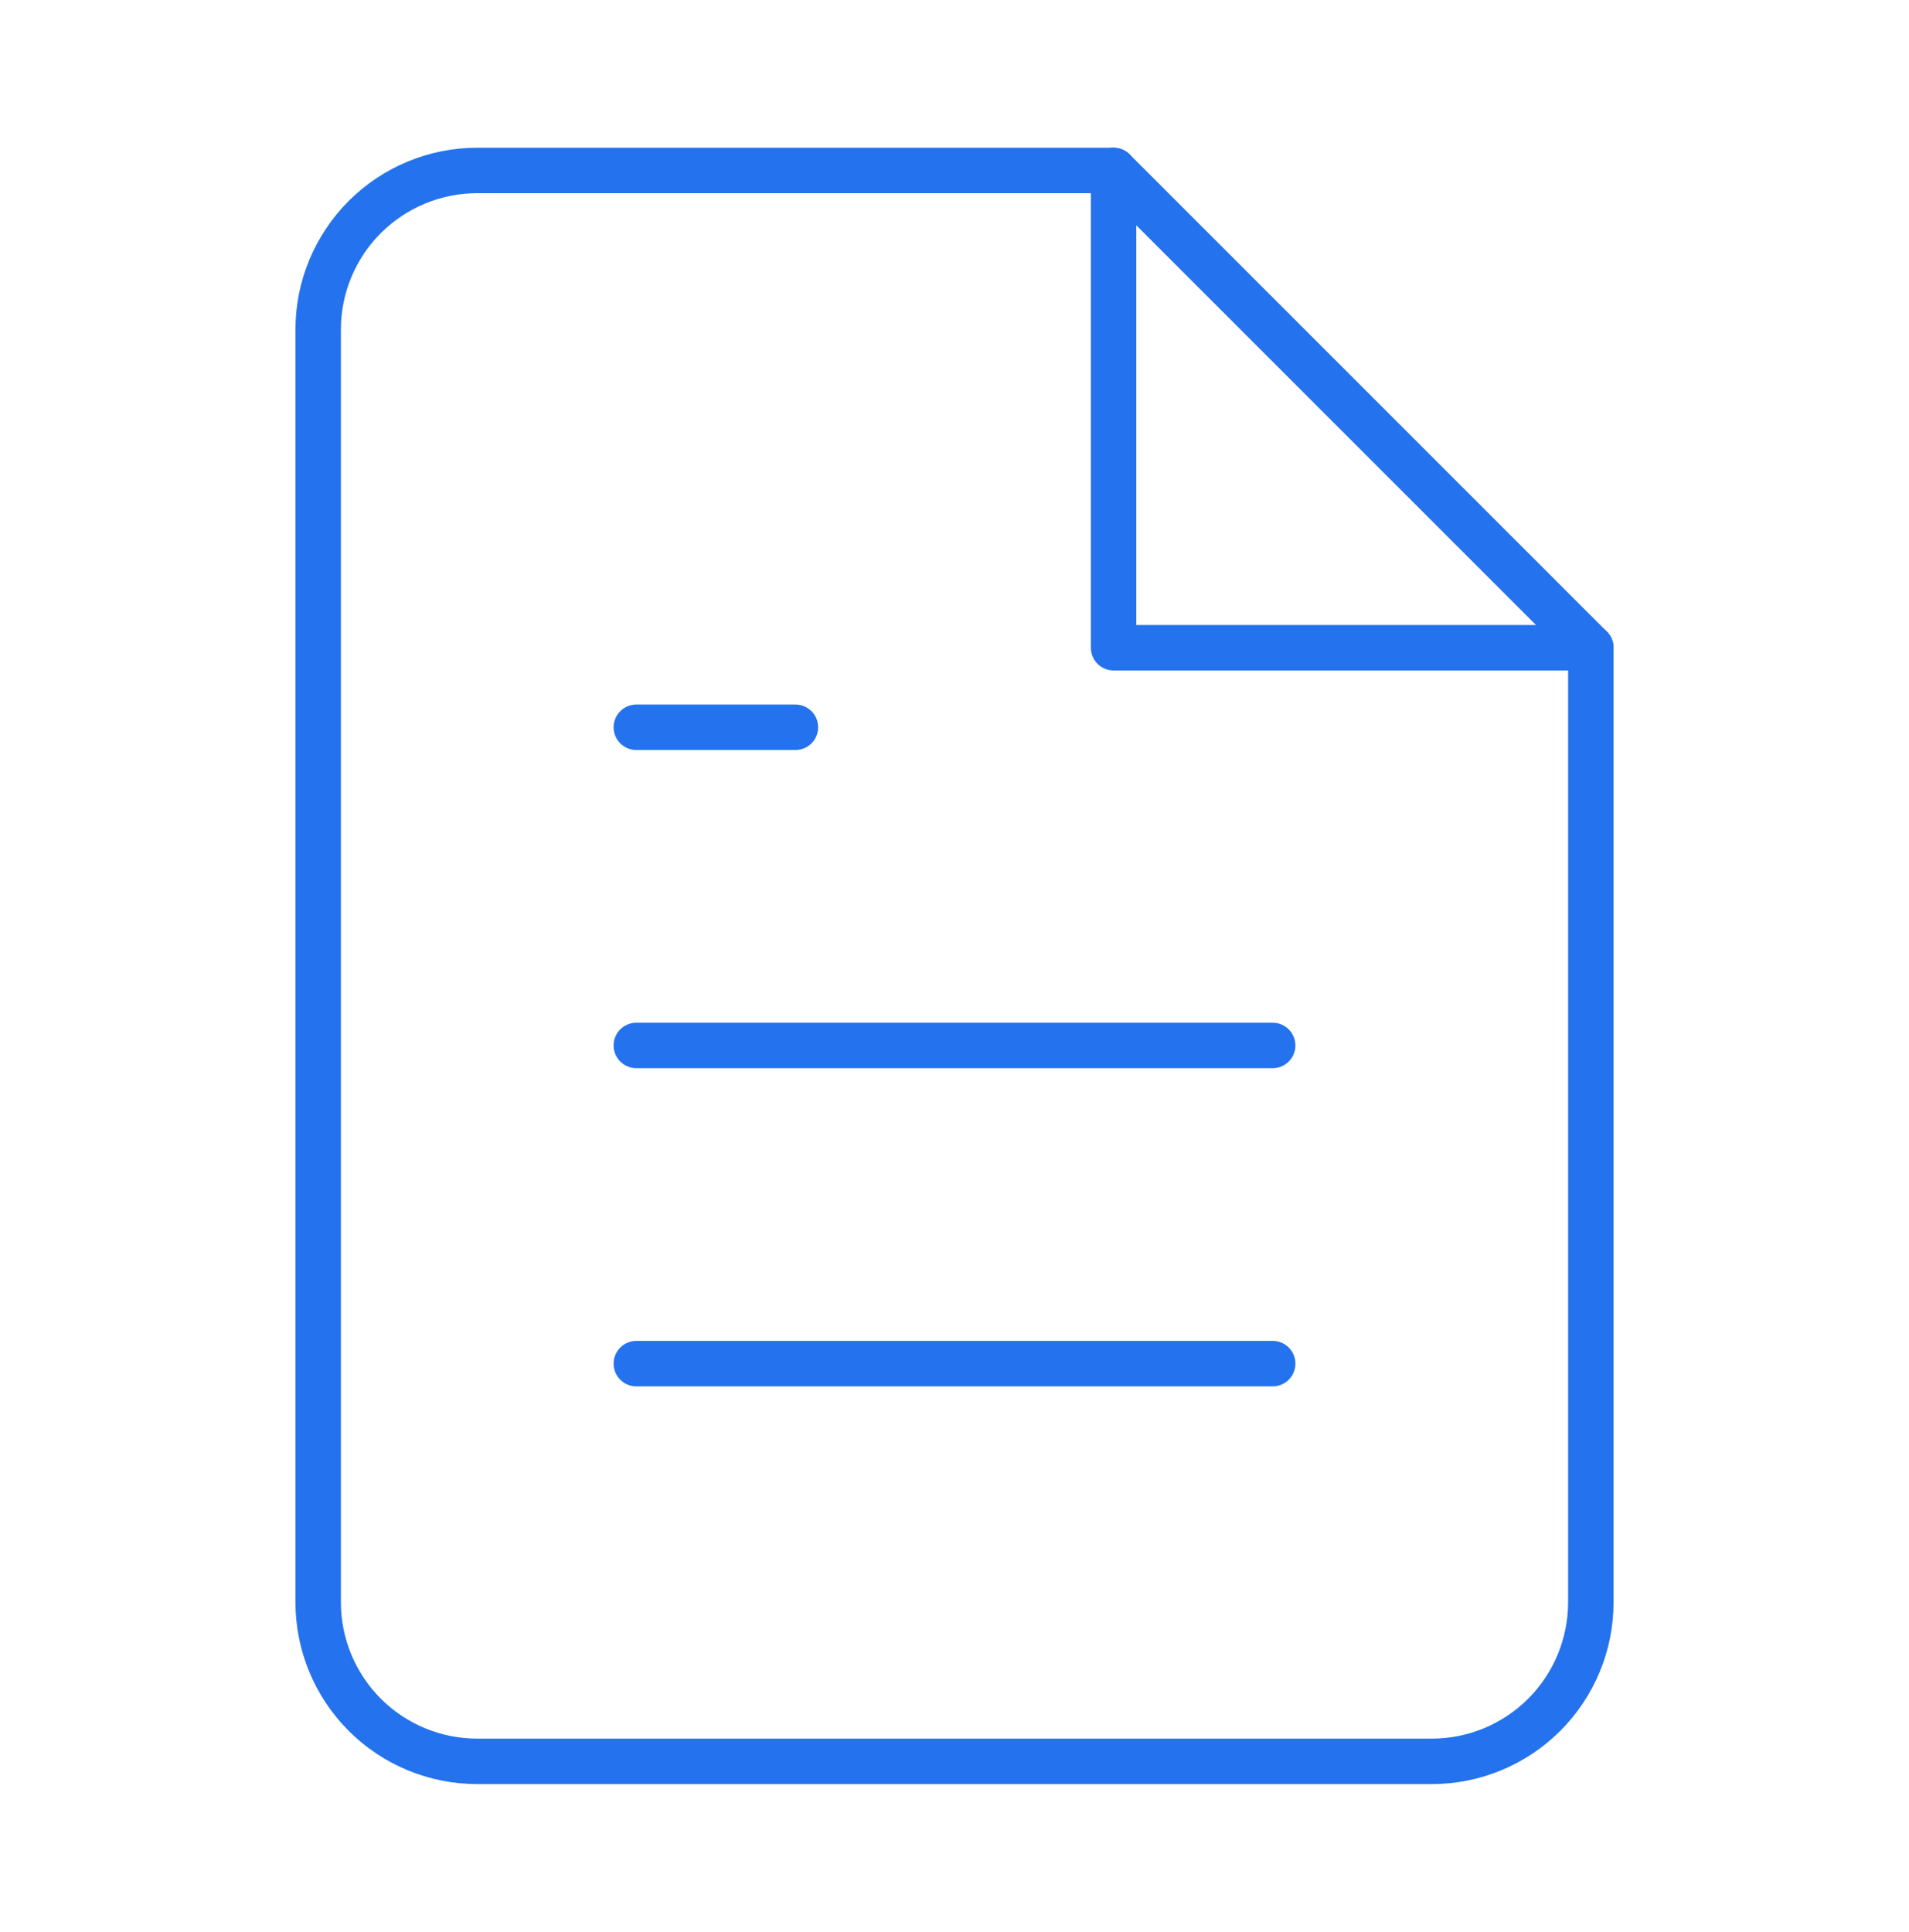
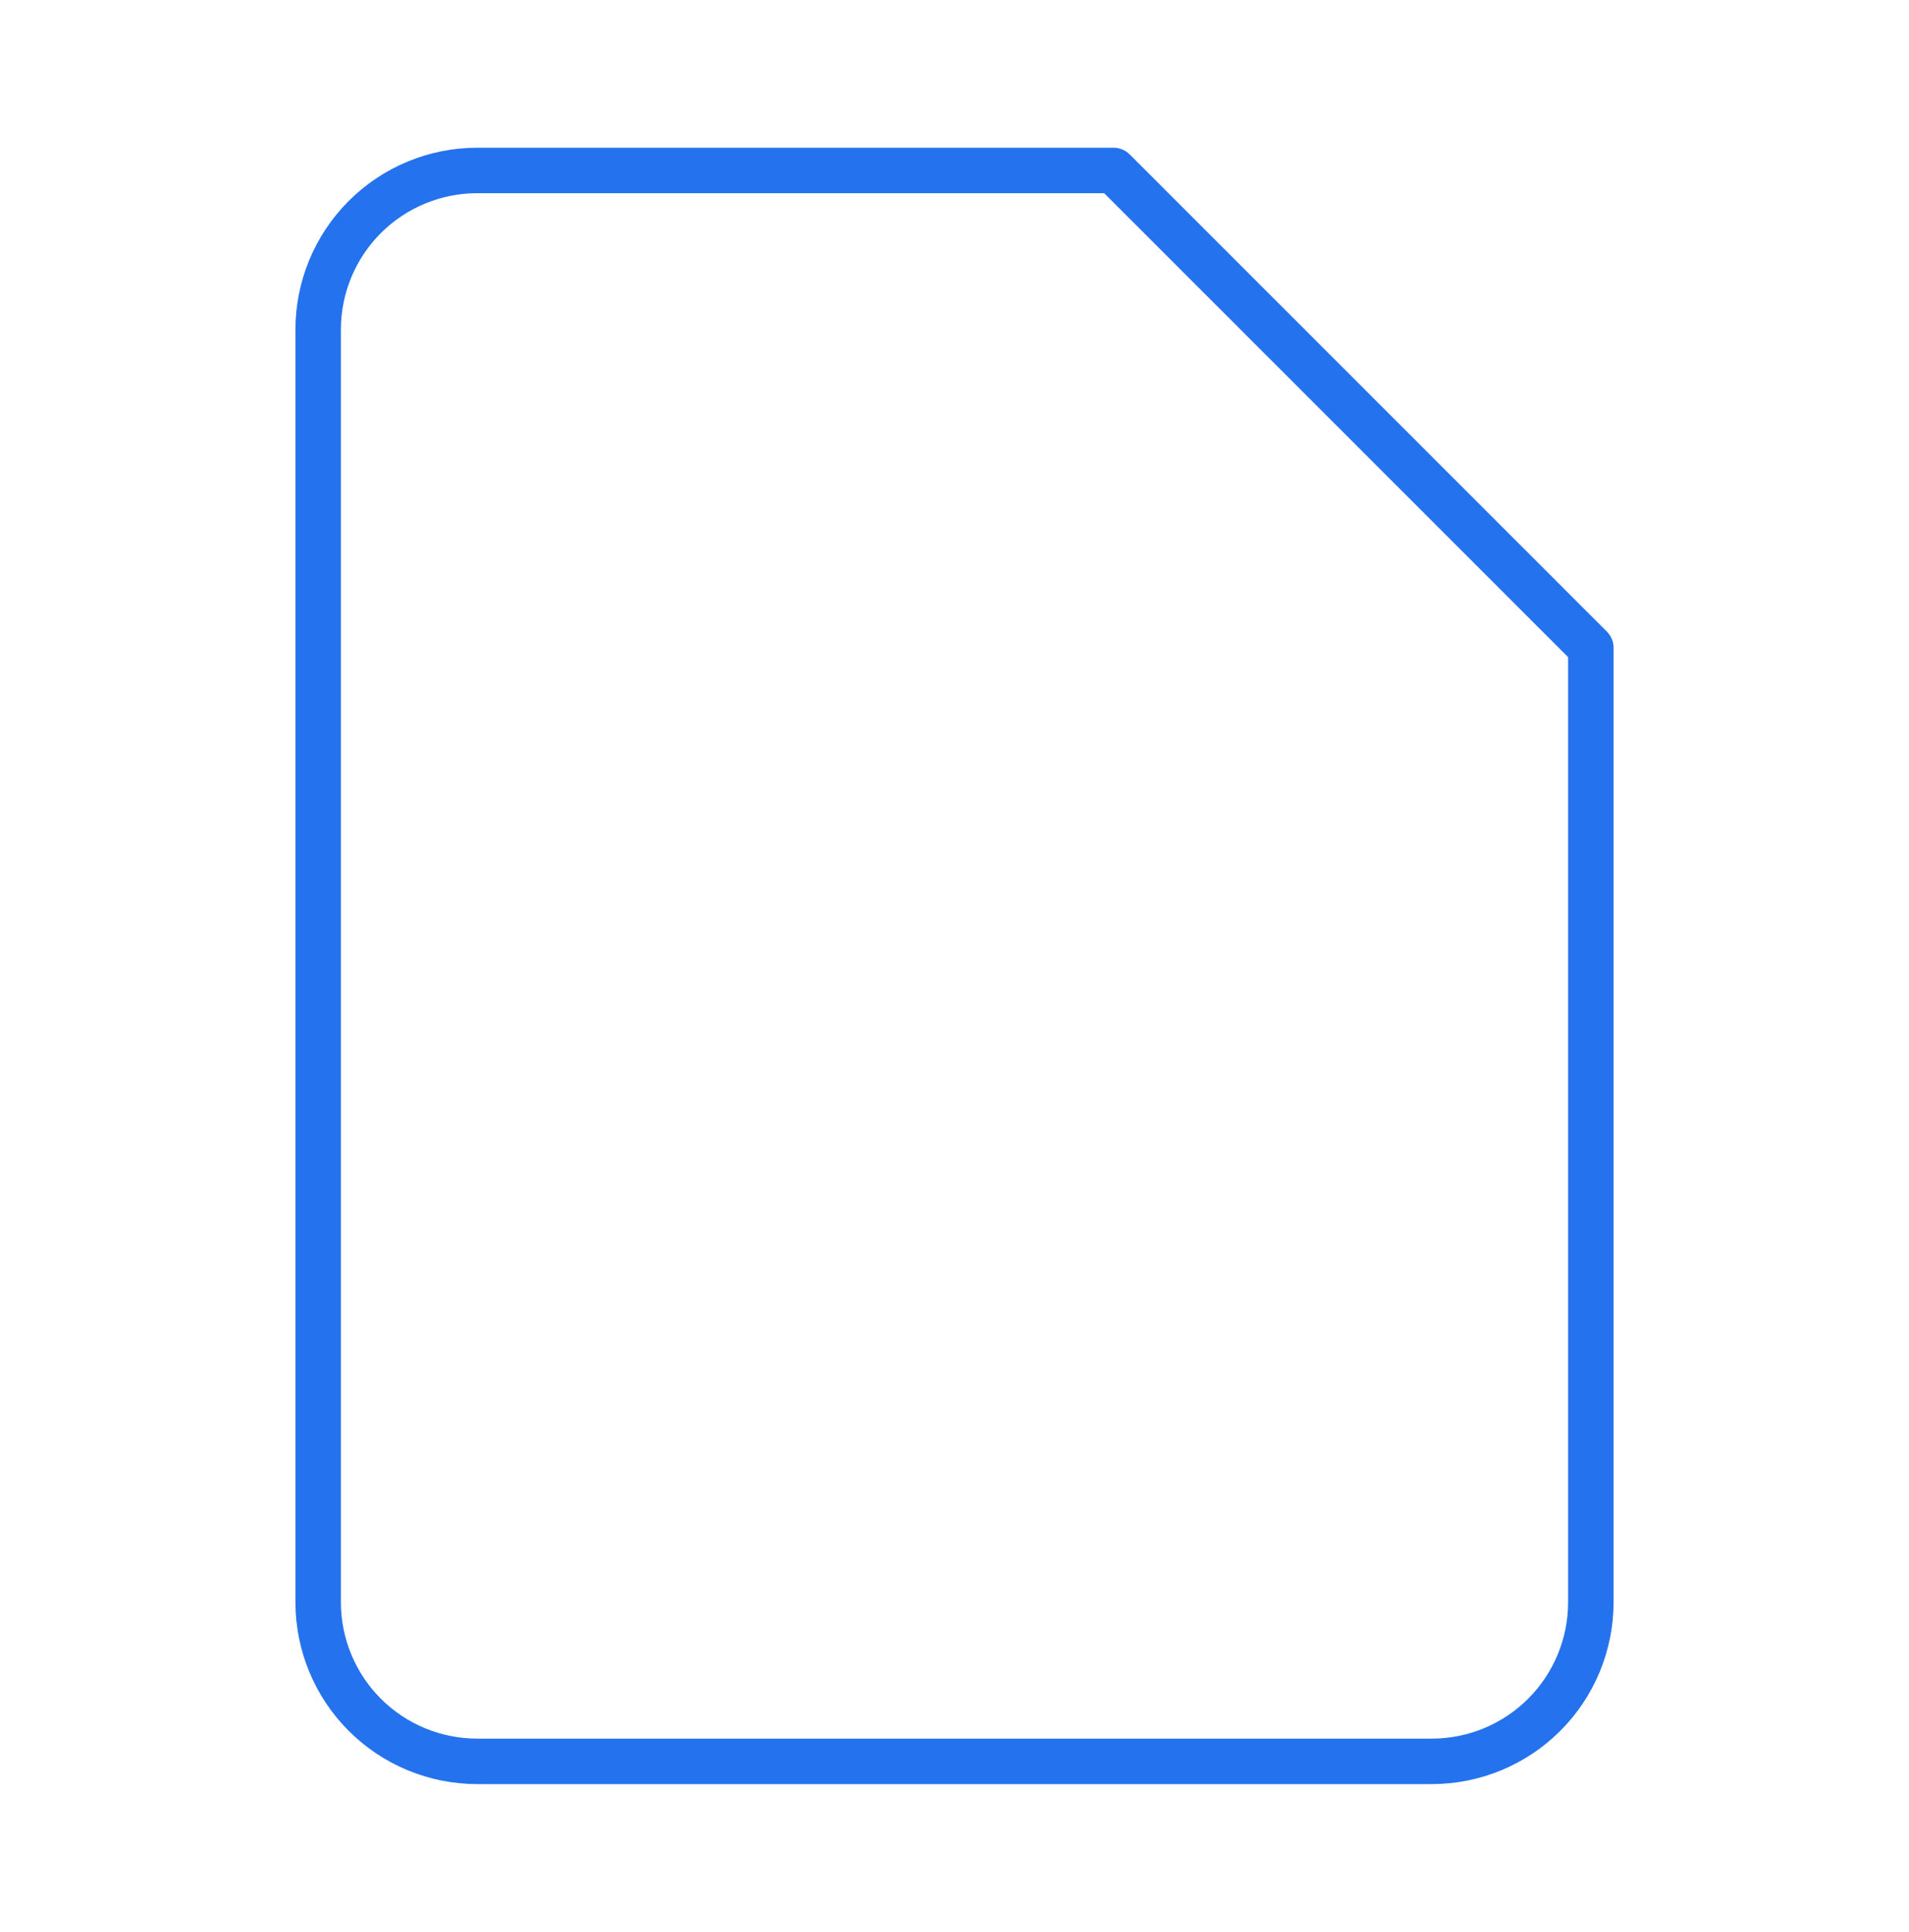
<svg xmlns="http://www.w3.org/2000/svg" width="84" height="85" viewBox="0 0 84 85" fill="none">
  <path d="M49 7.5H21C19.143 7.5 17.363 8.238 16.05 9.55C14.738 10.863 14 12.643 14 14.5V70.5C14 72.356 14.738 74.137 16.05 75.45C17.363 76.763 19.143 77.5 21 77.5H63C64.856 77.5 66.637 76.763 67.95 75.45C69.263 74.137 70 72.356 70 70.5V28.5L49 7.5Z" stroke="#2472ED" stroke-width="2" stroke-linecap="round" stroke-linejoin="round" />
-   <path d="M49 7.5V28.5H70" stroke="#2472ED" stroke-width="2" stroke-linecap="round" stroke-linejoin="round" />
-   <path d="M56 46H28" stroke="#2472ED" stroke-width="2" stroke-linecap="round" stroke-linejoin="round" />
-   <path d="M56 60H28" stroke="#2472ED" stroke-width="2" stroke-linecap="round" stroke-linejoin="round" />
-   <path d="M35 32H31.5H28" stroke="#2472ED" stroke-width="2" stroke-linecap="round" stroke-linejoin="round" />
</svg>